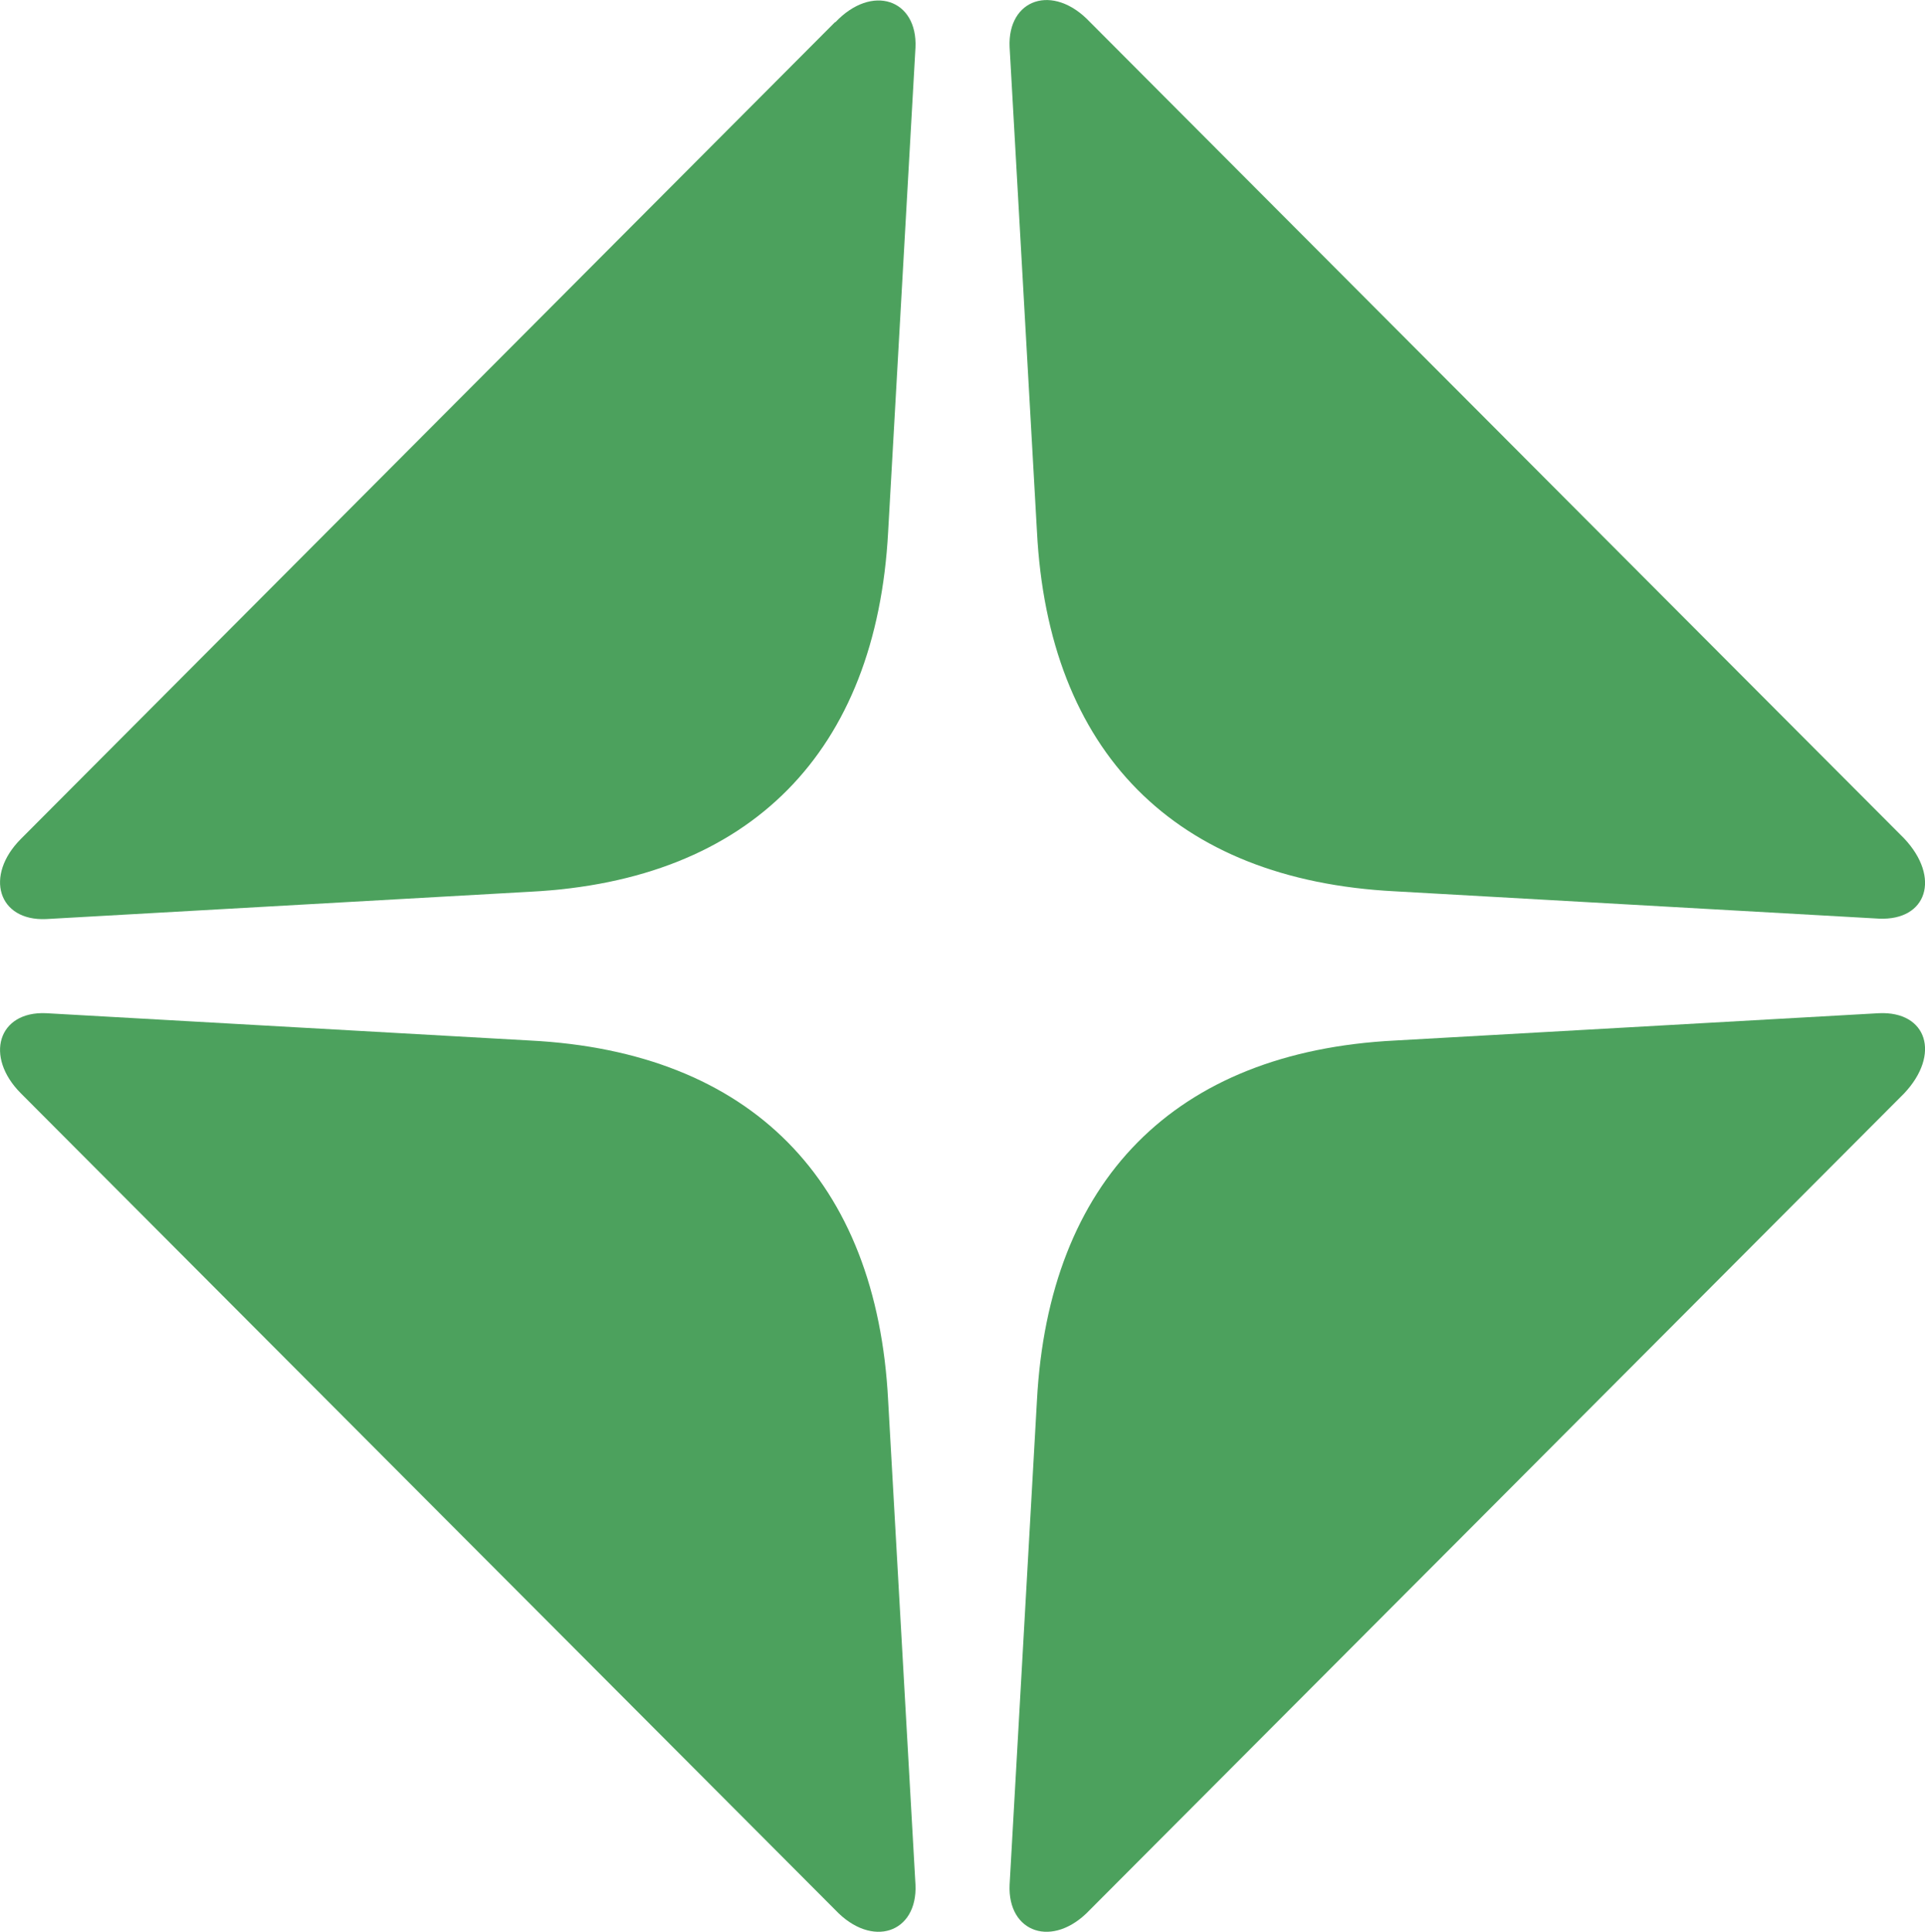
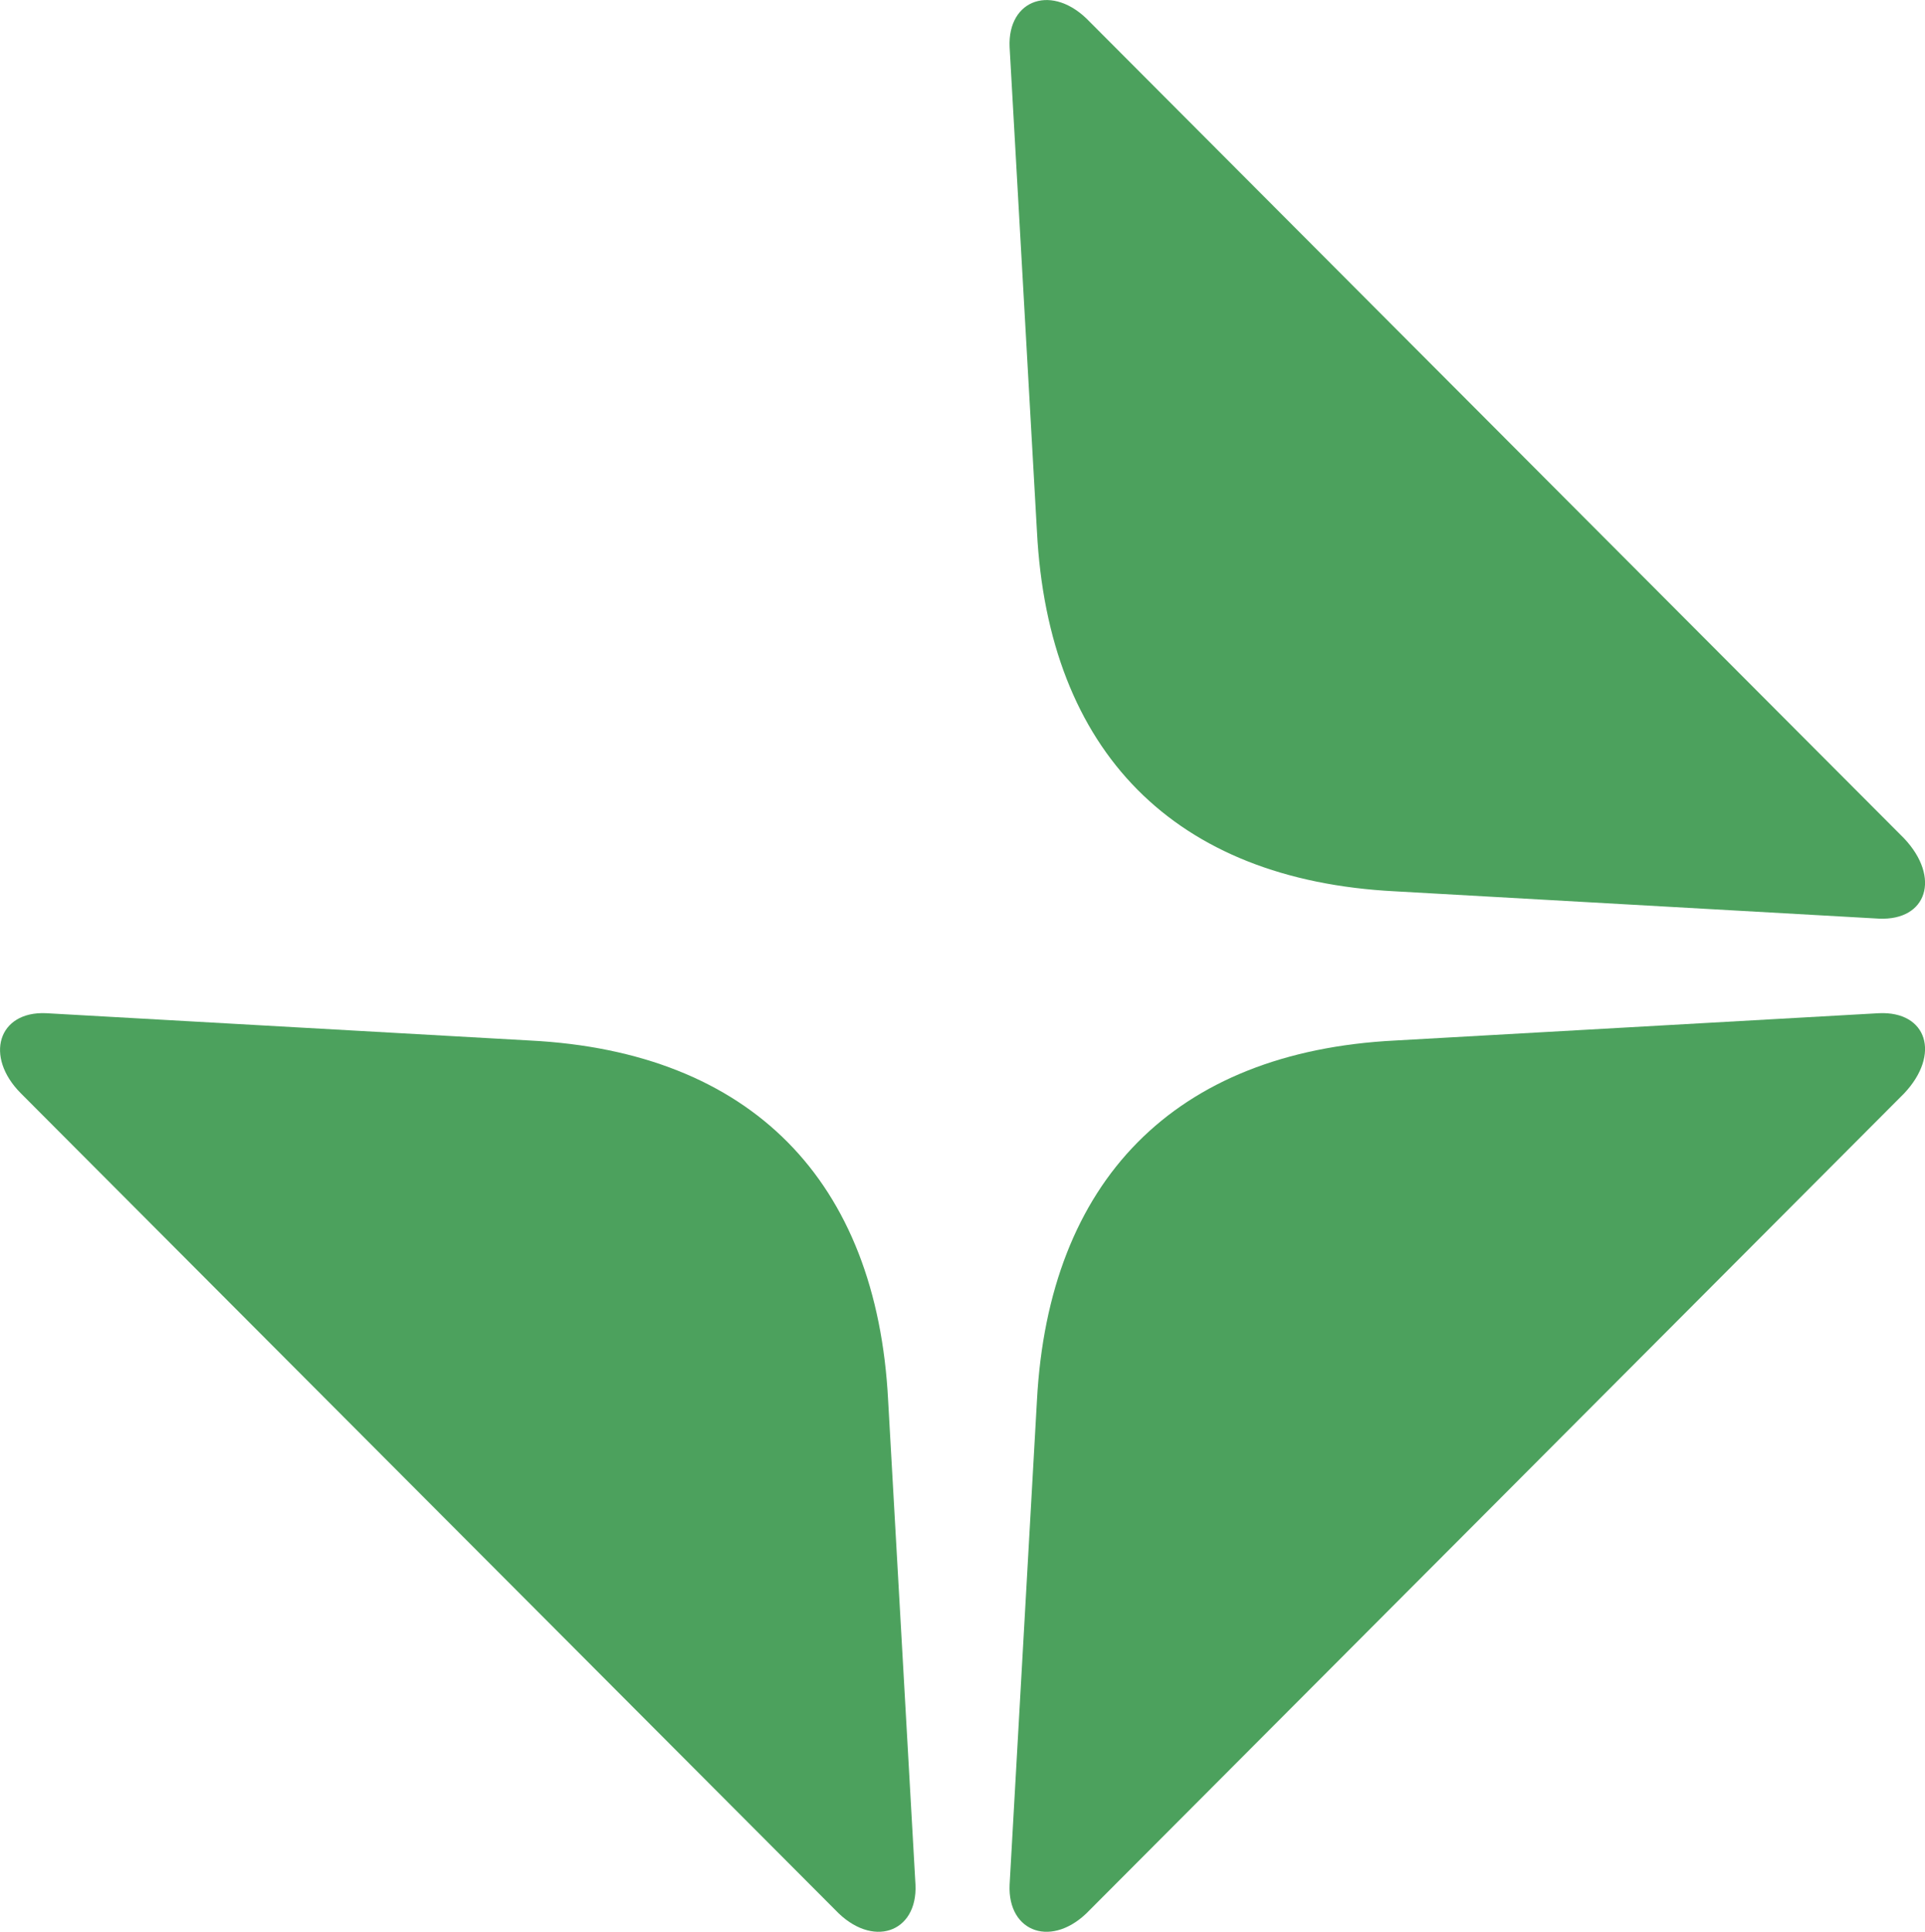
<svg xmlns="http://www.w3.org/2000/svg" viewBox="6.409 4.979 44.376 44.53">
  <defs>
    <style>      .cls-1 {        fill: #0a2f2a;      }      .cls-2 {        fill: #4ca15d;      }    </style>
  </defs>
  <path class="cls-2" d="M43.31,23.35l-11.16,.63c-5.08,.26-7.98,3.23-8.25,8.3l-.63,11.16c-.05,1.11,1,1.48,1.85,.58l18.77-18.82c.85-.9,.53-1.9-.58-1.85Z" transform="matrix(1, 0, 0, 1, 6.413, 4.985)" />
  <path class="cls-2" d="M25.12,.5c-.85-.9-1.9-.53-1.85,.58l.63,11.16c.26,5.08,3.17,8.04,8.25,8.3l11.16,.63c1.11,.05,1.43-.95,.58-1.85L25.12,.5Z" transform="matrix(1, 0, 0, 1, 6.413, 4.985)" />
  <g transform="matrix(1, 0, 0, 1, 6.413, 4.985)">
    <path class="cls-2" d="M20.47,32.28c-.26-5.08-3.17-8.04-8.25-8.3l-11.16-.63c-1.11-.05-1.43,1-.58,1.85l18.77,18.82c.85,.9,1.9,.53,1.85-.58l-.63-11.16Z" />
-     <path class="cls-2" d="M19.25,.5L.48,19.33c-.85,.85-.53,1.9,.58,1.85l11.16-.63c5.08-.26,7.98-3.23,8.25-8.3l.63-11.16c.05-1.11-1-1.48-1.85-.58Z" />
  </g>
</svg>